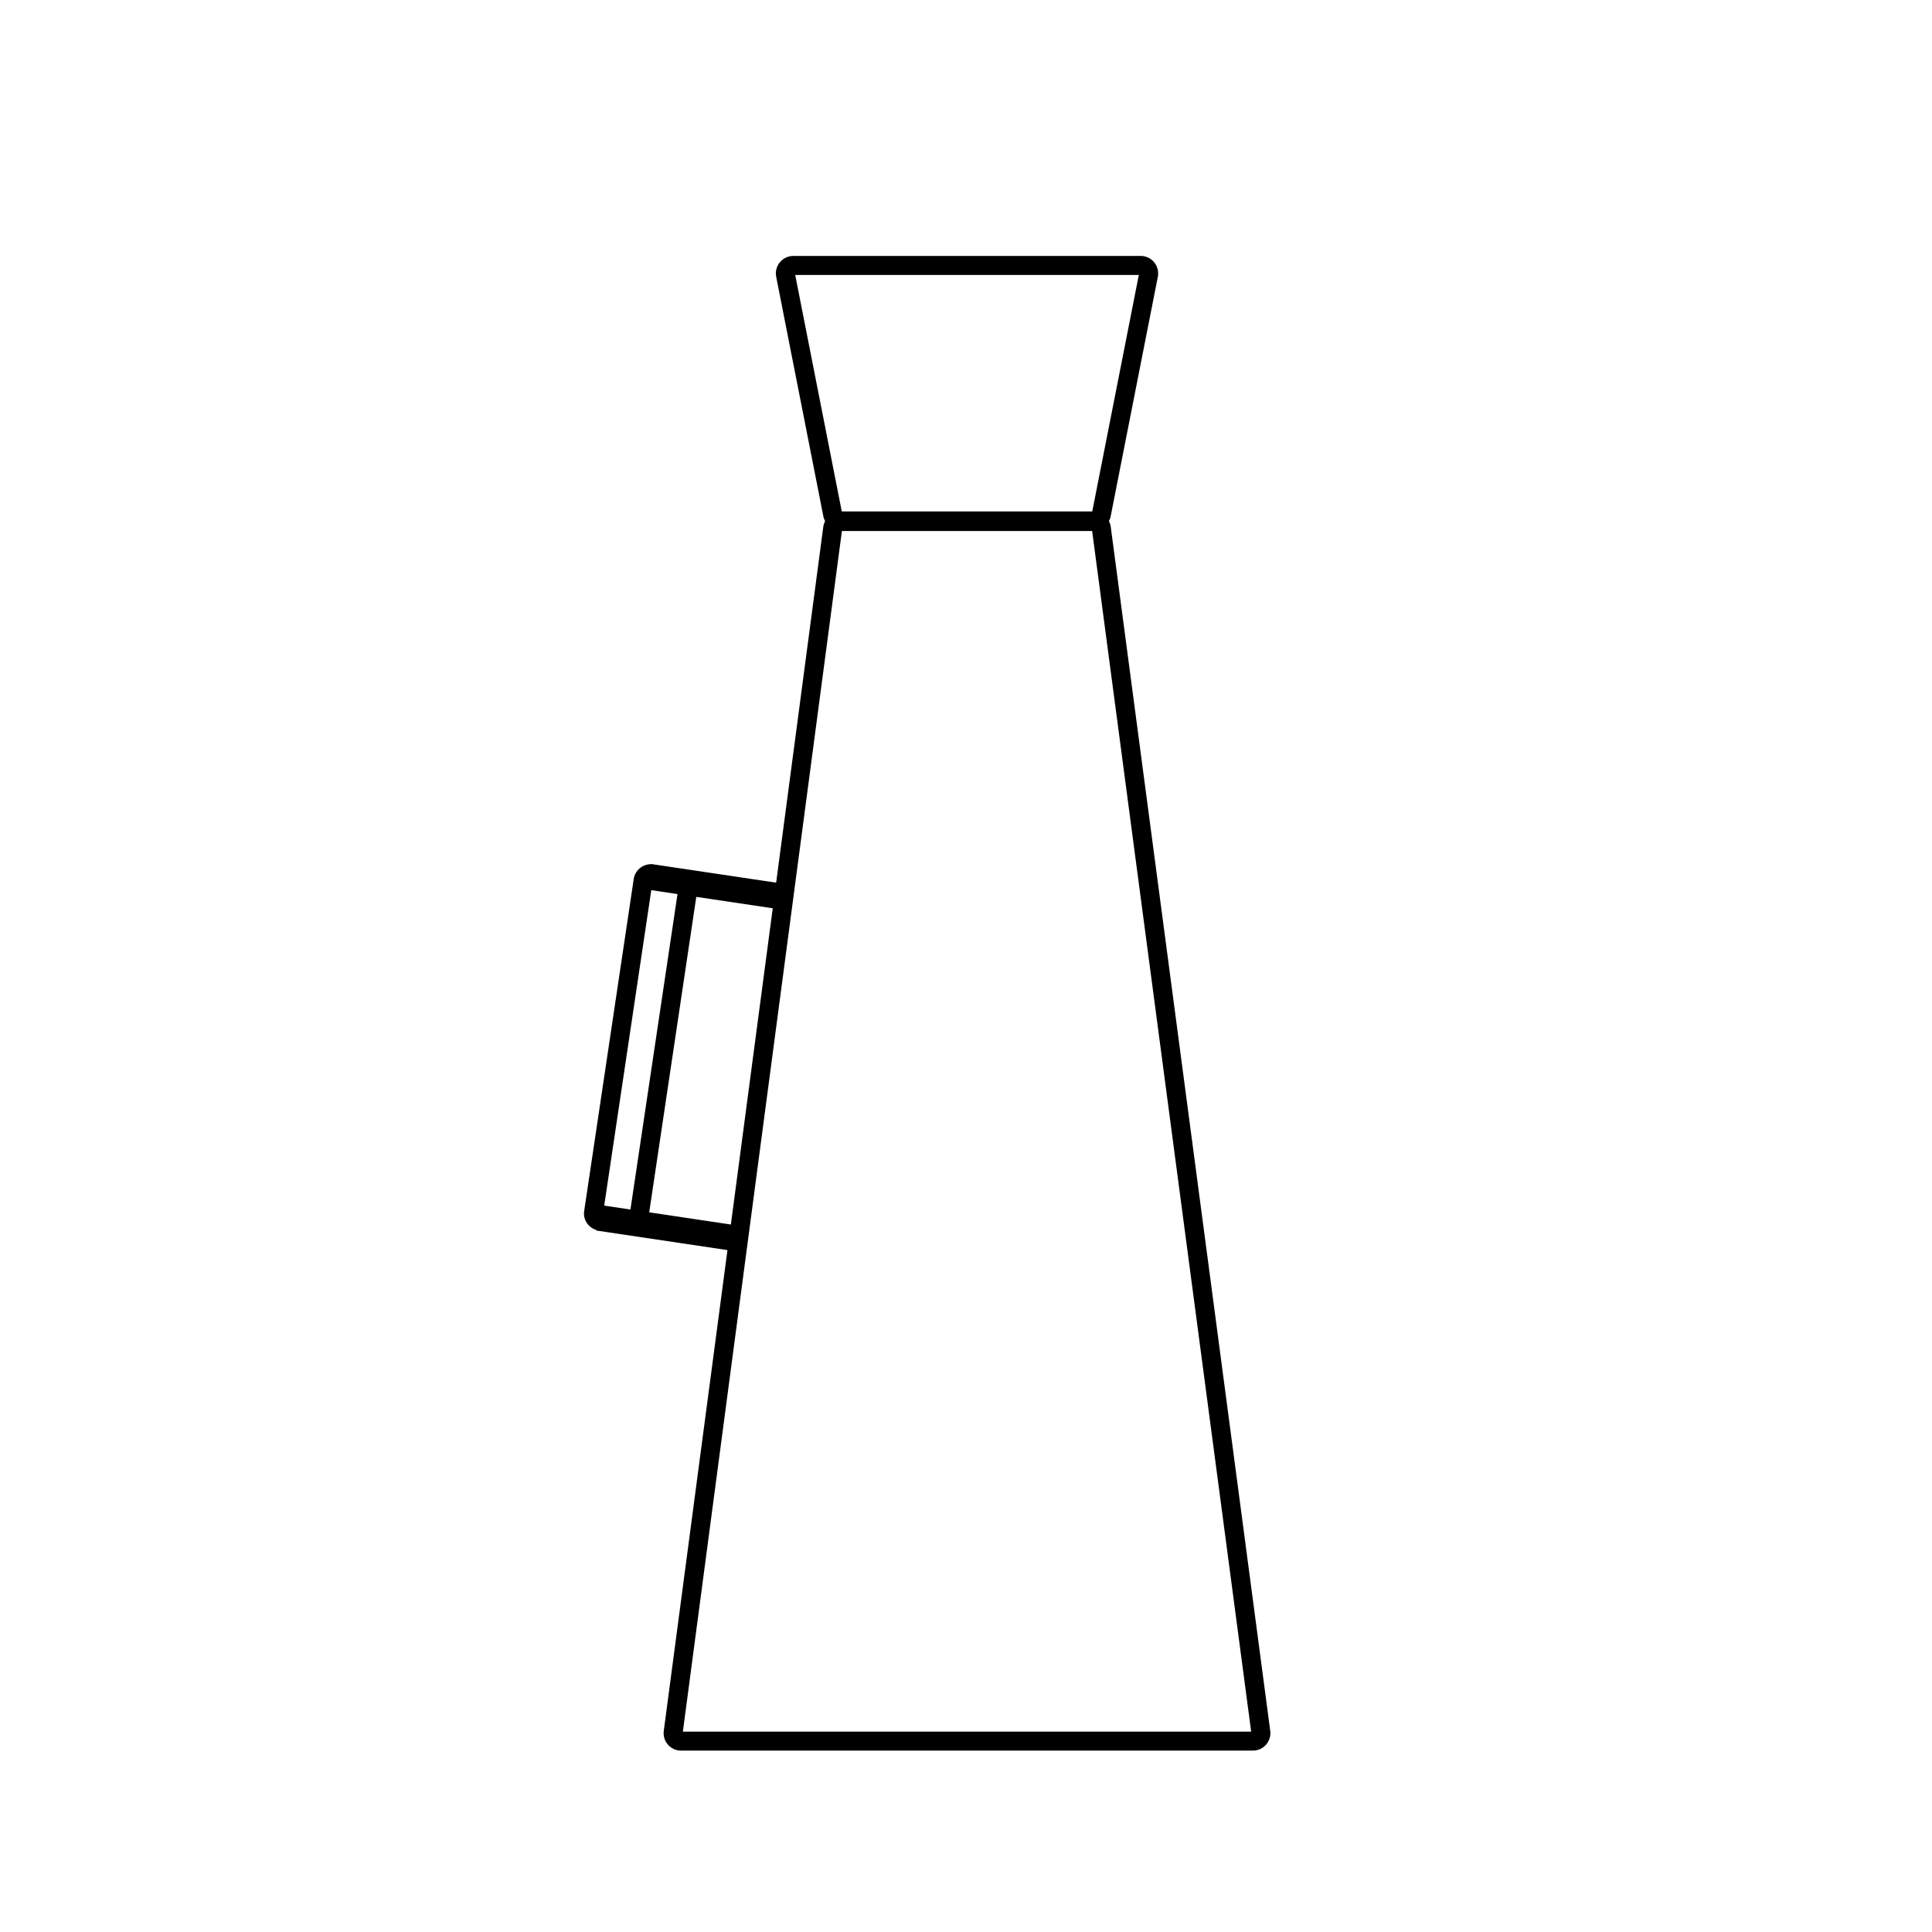
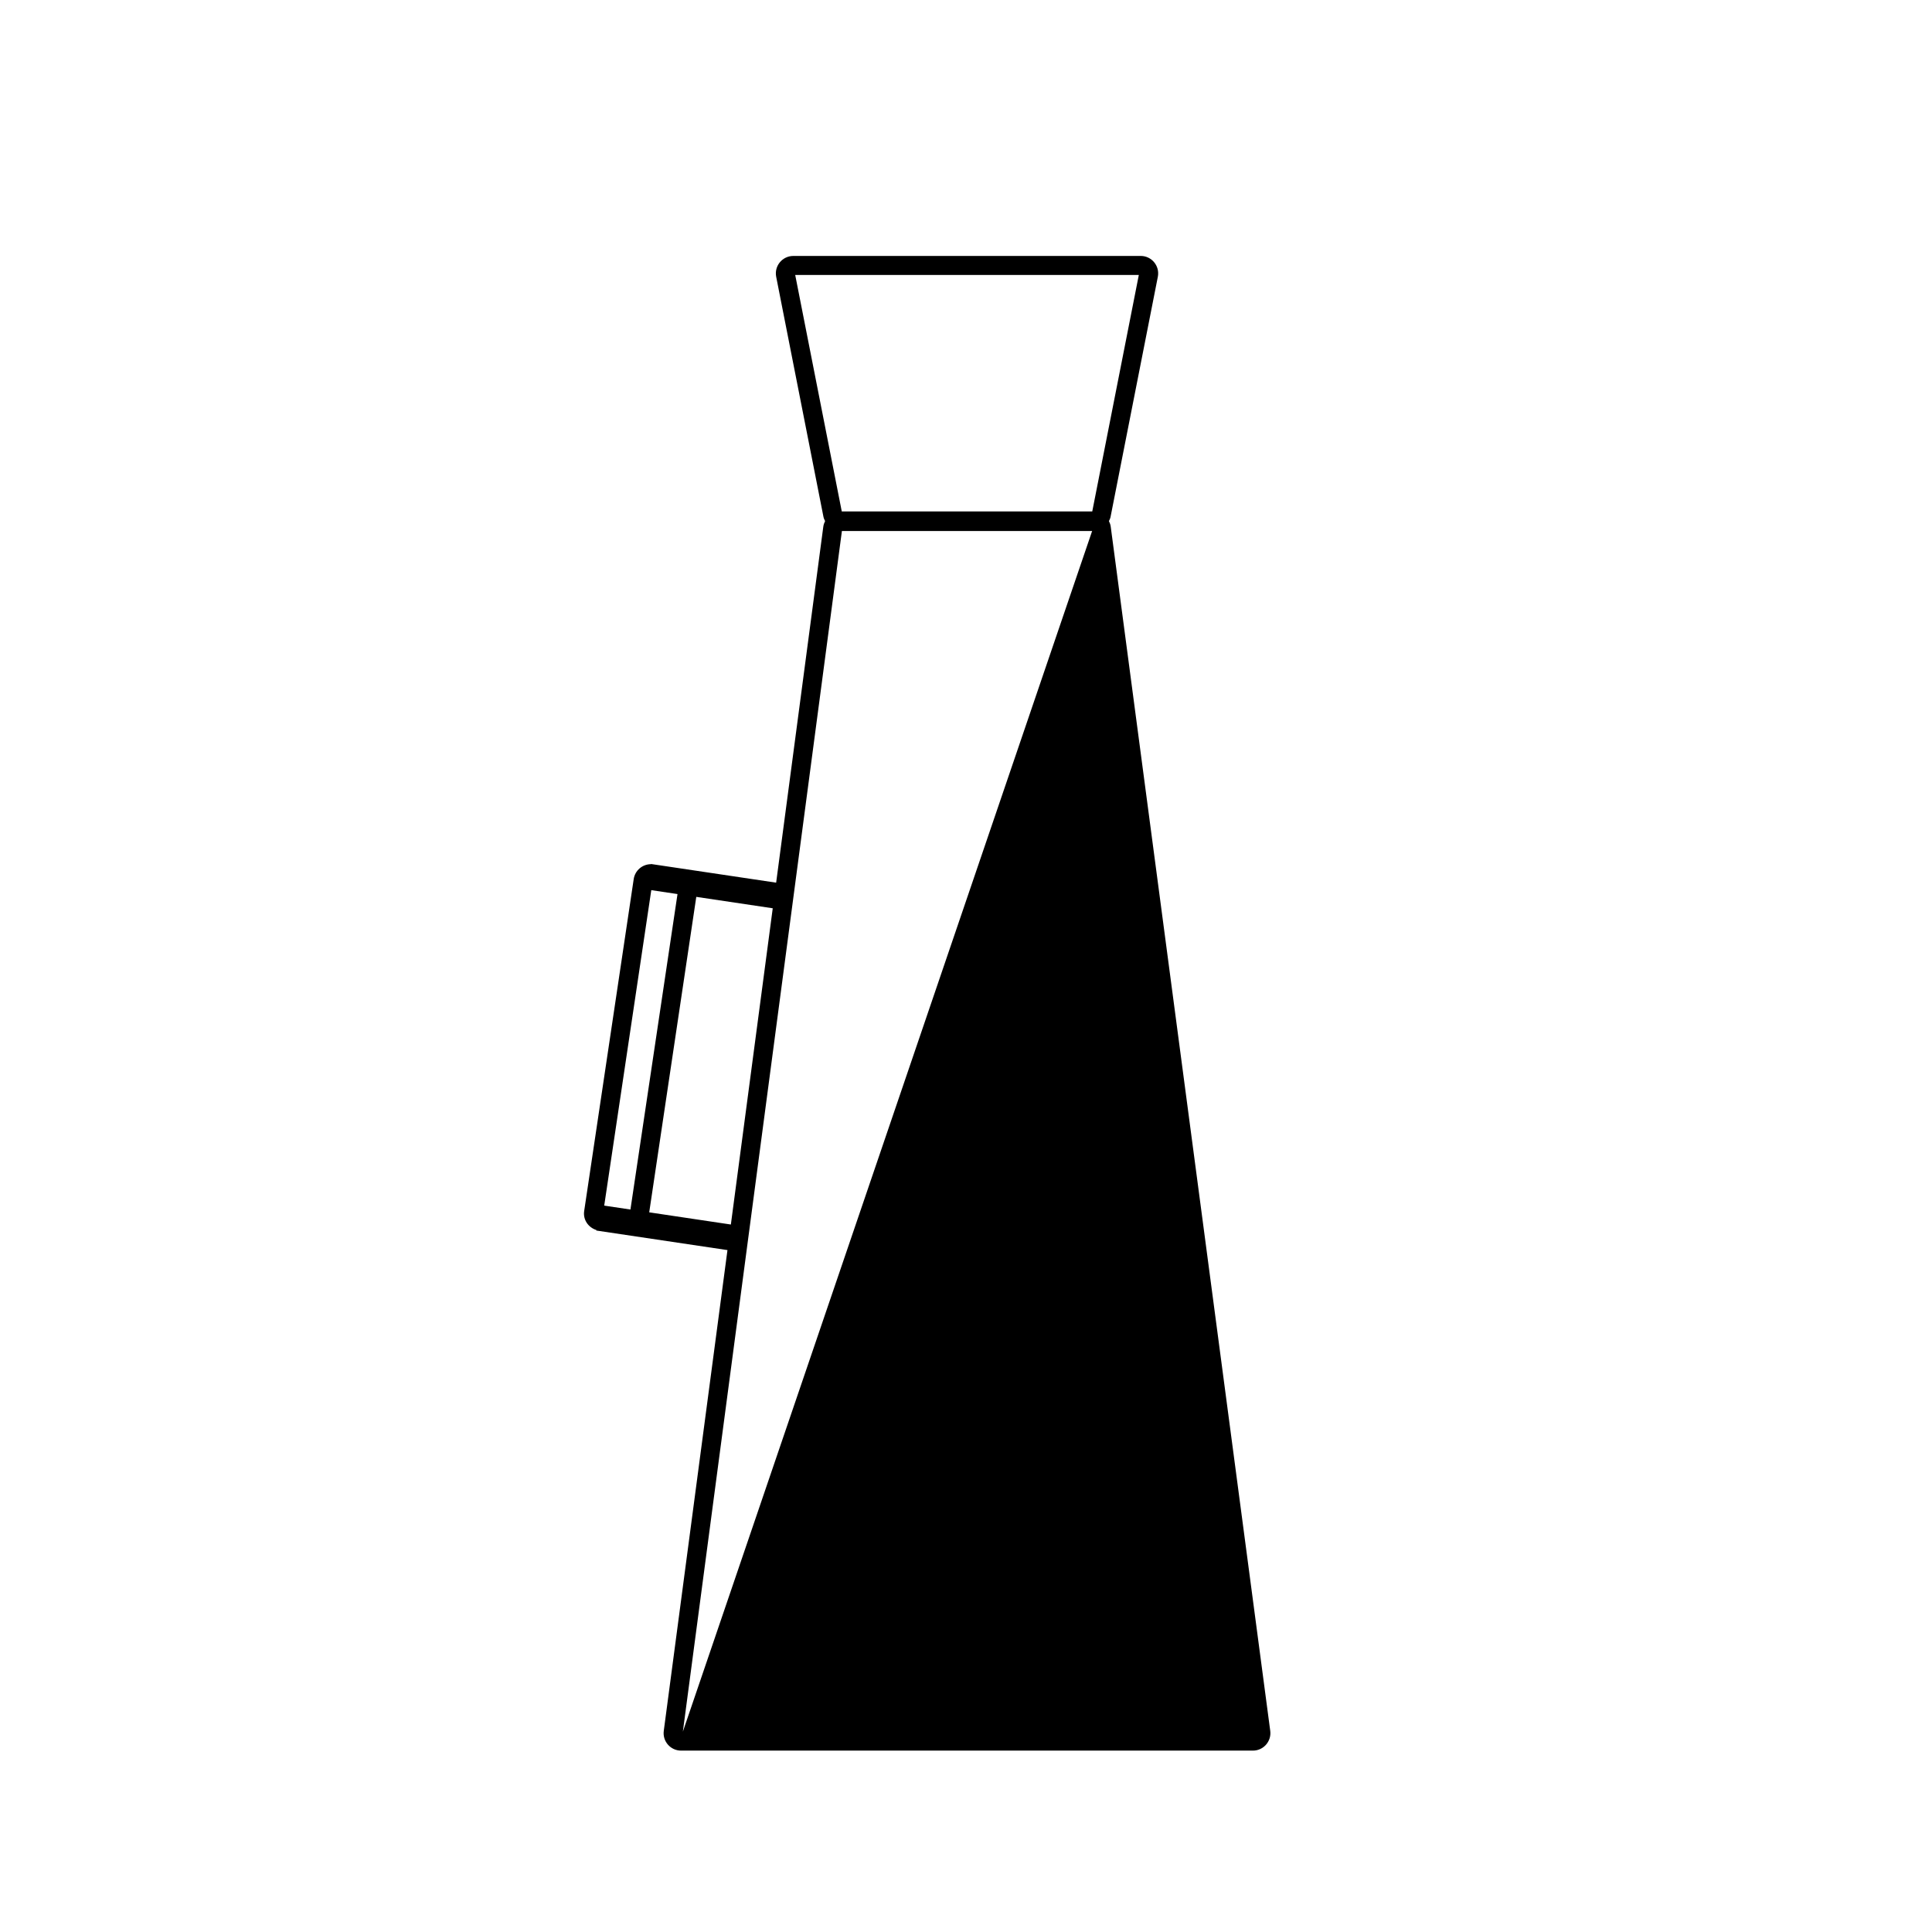
<svg xmlns="http://www.w3.org/2000/svg" fill="#000000" width="800px" height="800px" version="1.1" viewBox="144 144 512 512">
-   <path d="m438.35 283.55c-0.07-0.523-0.246-1.008-0.473-1.457 0.176-0.359 0.352-0.711 0.43-1.113l12.531-63.633c0.562-2.863-1.629-5.523-4.543-5.523l-92.055 0.004c-2.918 0-5.106 2.664-4.543 5.523l12.531 63.633c0.082 0.402 0.258 0.762 0.43 1.113-0.227 0.449-0.402 0.934-0.473 1.457l-12.5 94.359-27.895-4.16-4.59-0.684-0.68-0.102-0.012 0.051c-2.254 0-4.227 1.652-4.57 3.945l-13.129 87.98c-0.344 2.289 1.094 4.352 3.234 5.023l-0.02 0.137 34.762 5.184-16.879 127.41c-0.367 2.777 1.789 5.234 4.59 5.234h151.54c2.797 0 4.957-2.465 4.59-5.234zm-83.613-66.684h91.062l-12.34 62.664h-66.383zm-38.141 163.03 6.949 1.039-12.473 83.602-6.949-1.039zm-0.547 85.383 12.473-83.602 20.262 3.023-11.098 83.809zm8.918 137.62 42.148-318.18h66.312l42.145 318.18z" />
+   <path d="m438.35 283.55c-0.07-0.523-0.246-1.008-0.473-1.457 0.176-0.359 0.352-0.711 0.43-1.113l12.531-63.633c0.562-2.863-1.629-5.523-4.543-5.523l-92.055 0.004c-2.918 0-5.106 2.664-4.543 5.523l12.531 63.633c0.082 0.402 0.258 0.762 0.43 1.113-0.227 0.449-0.402 0.934-0.473 1.457l-12.5 94.359-27.895-4.16-4.59-0.684-0.68-0.102-0.012 0.051c-2.254 0-4.227 1.652-4.57 3.945l-13.129 87.98c-0.344 2.289 1.094 4.352 3.234 5.023l-0.02 0.137 34.762 5.184-16.879 127.41c-0.367 2.777 1.789 5.234 4.59 5.234h151.54c2.797 0 4.957-2.465 4.59-5.234zm-83.613-66.684h91.062l-12.34 62.664h-66.383zm-38.141 163.03 6.949 1.039-12.473 83.602-6.949-1.039zm-0.547 85.383 12.473-83.602 20.262 3.023-11.098 83.809zm8.918 137.62 42.148-318.18h66.312z" />
</svg>